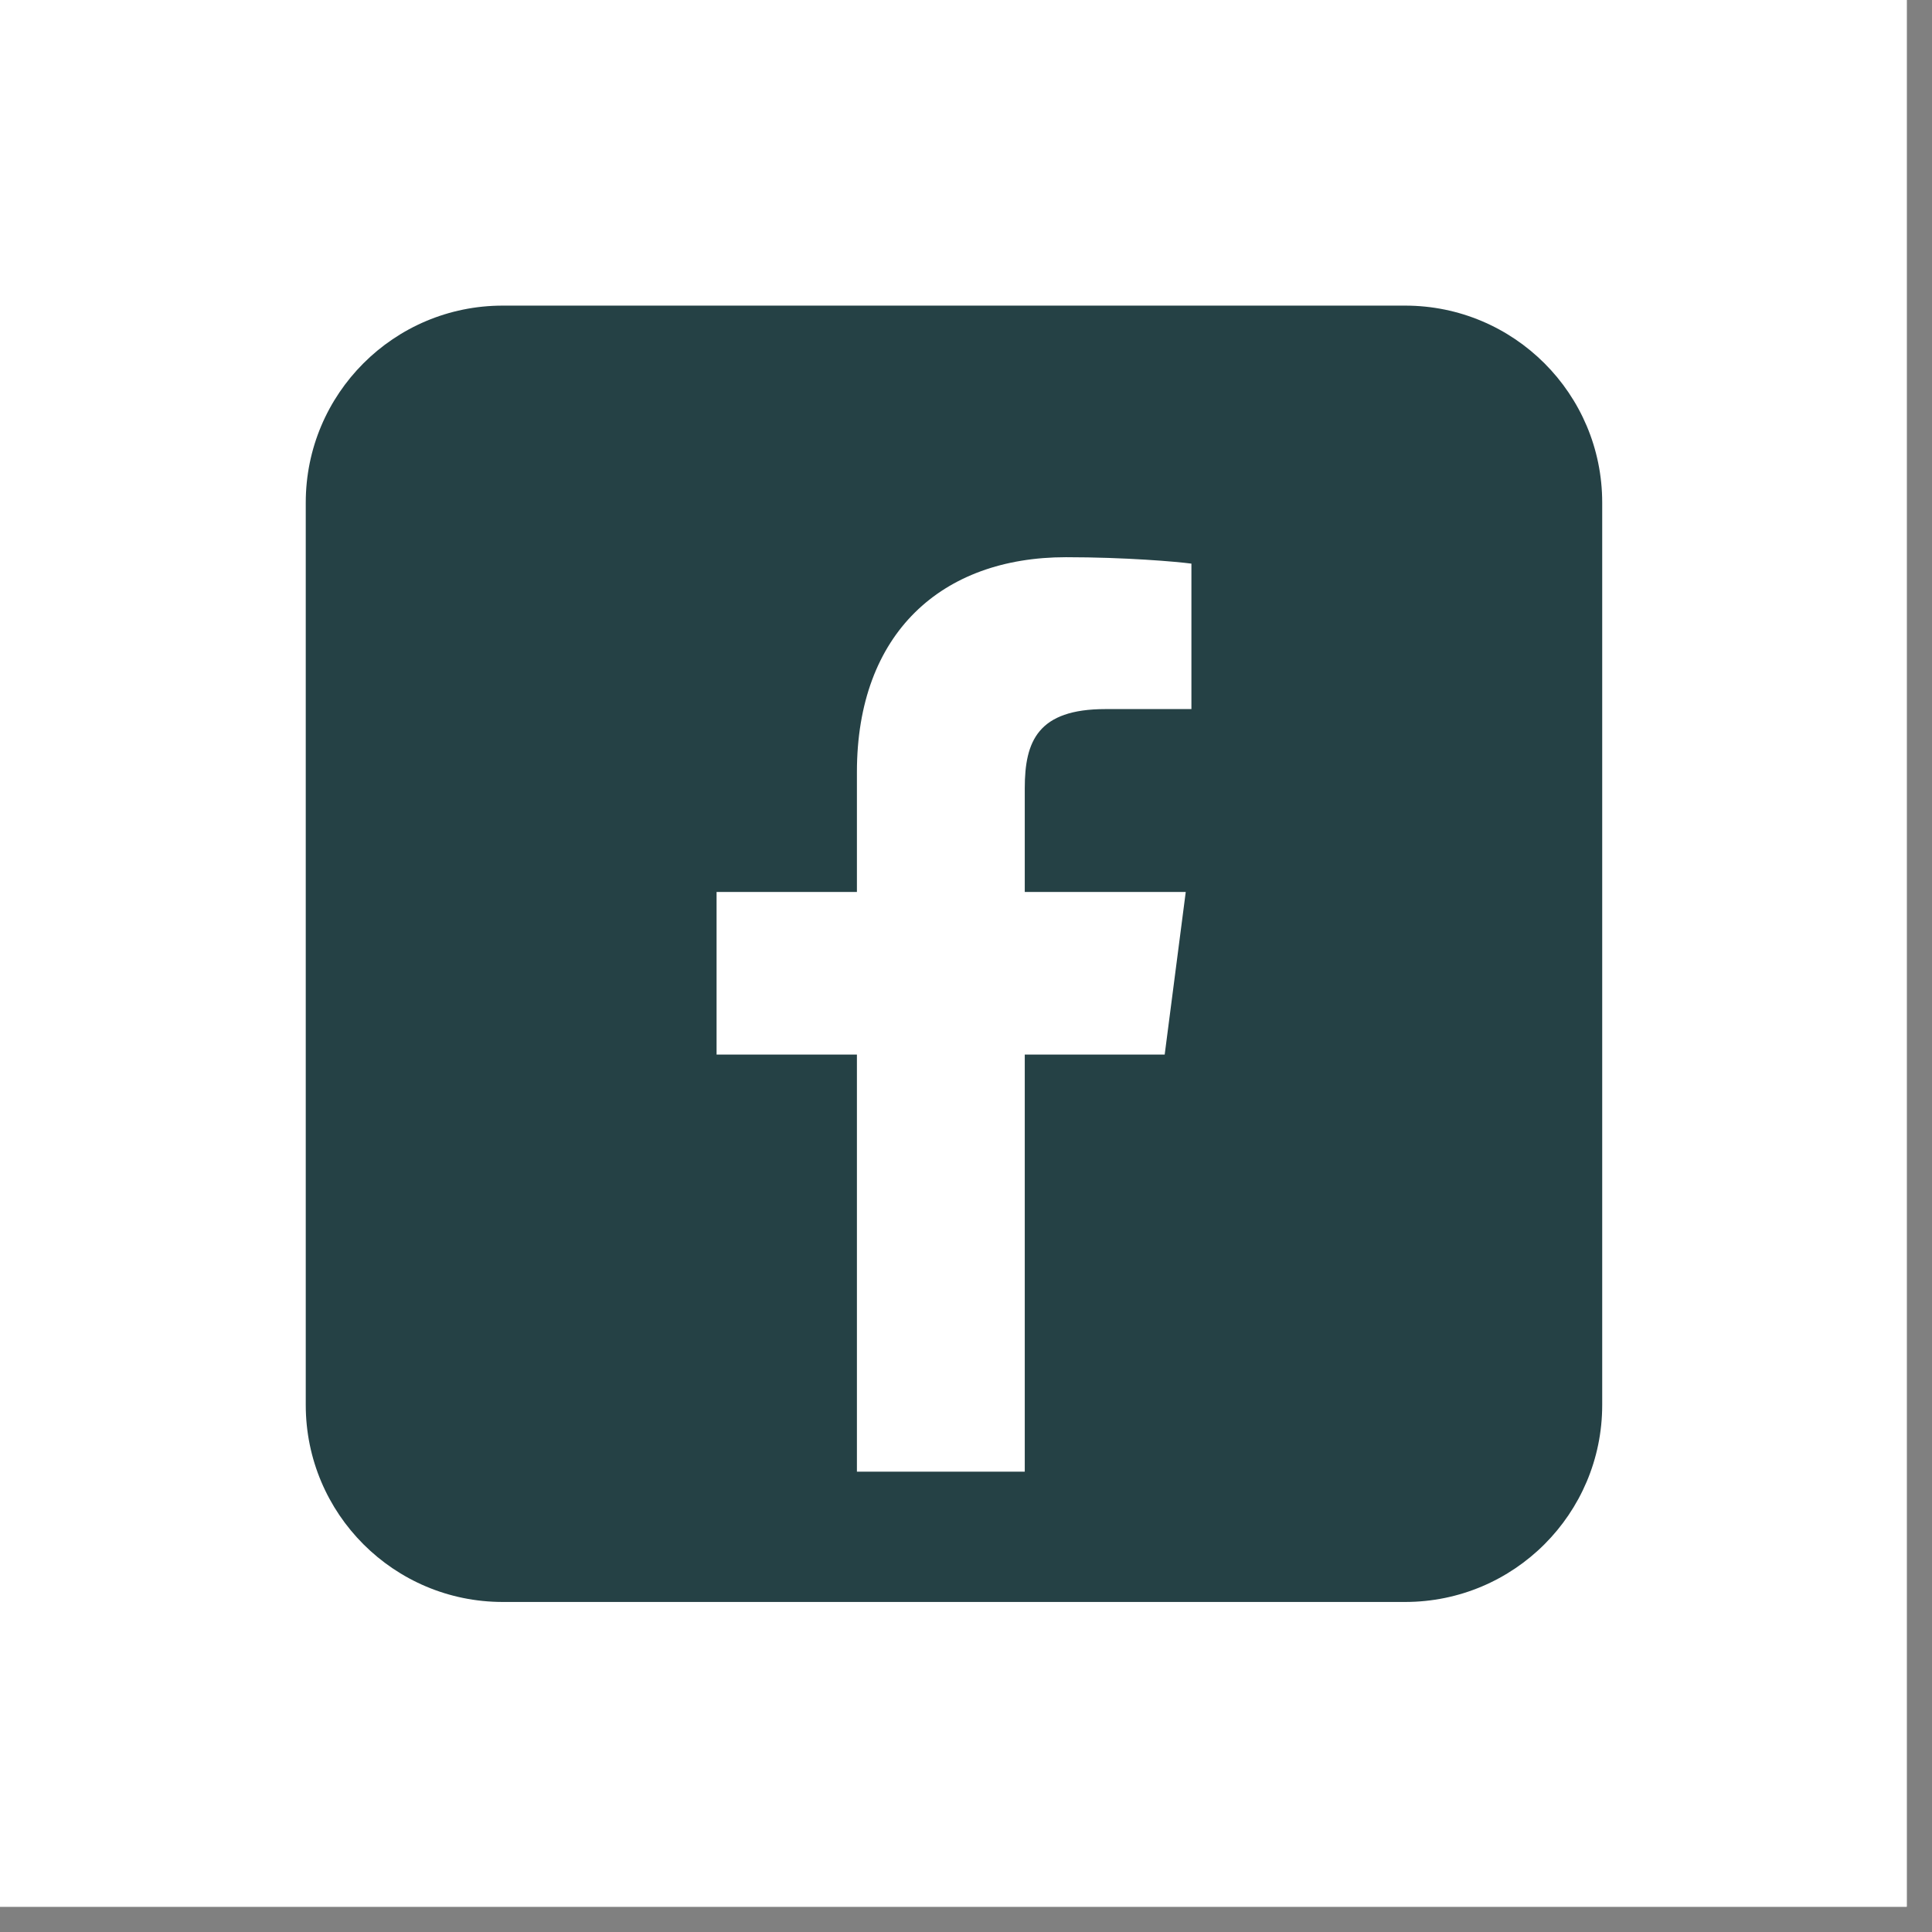
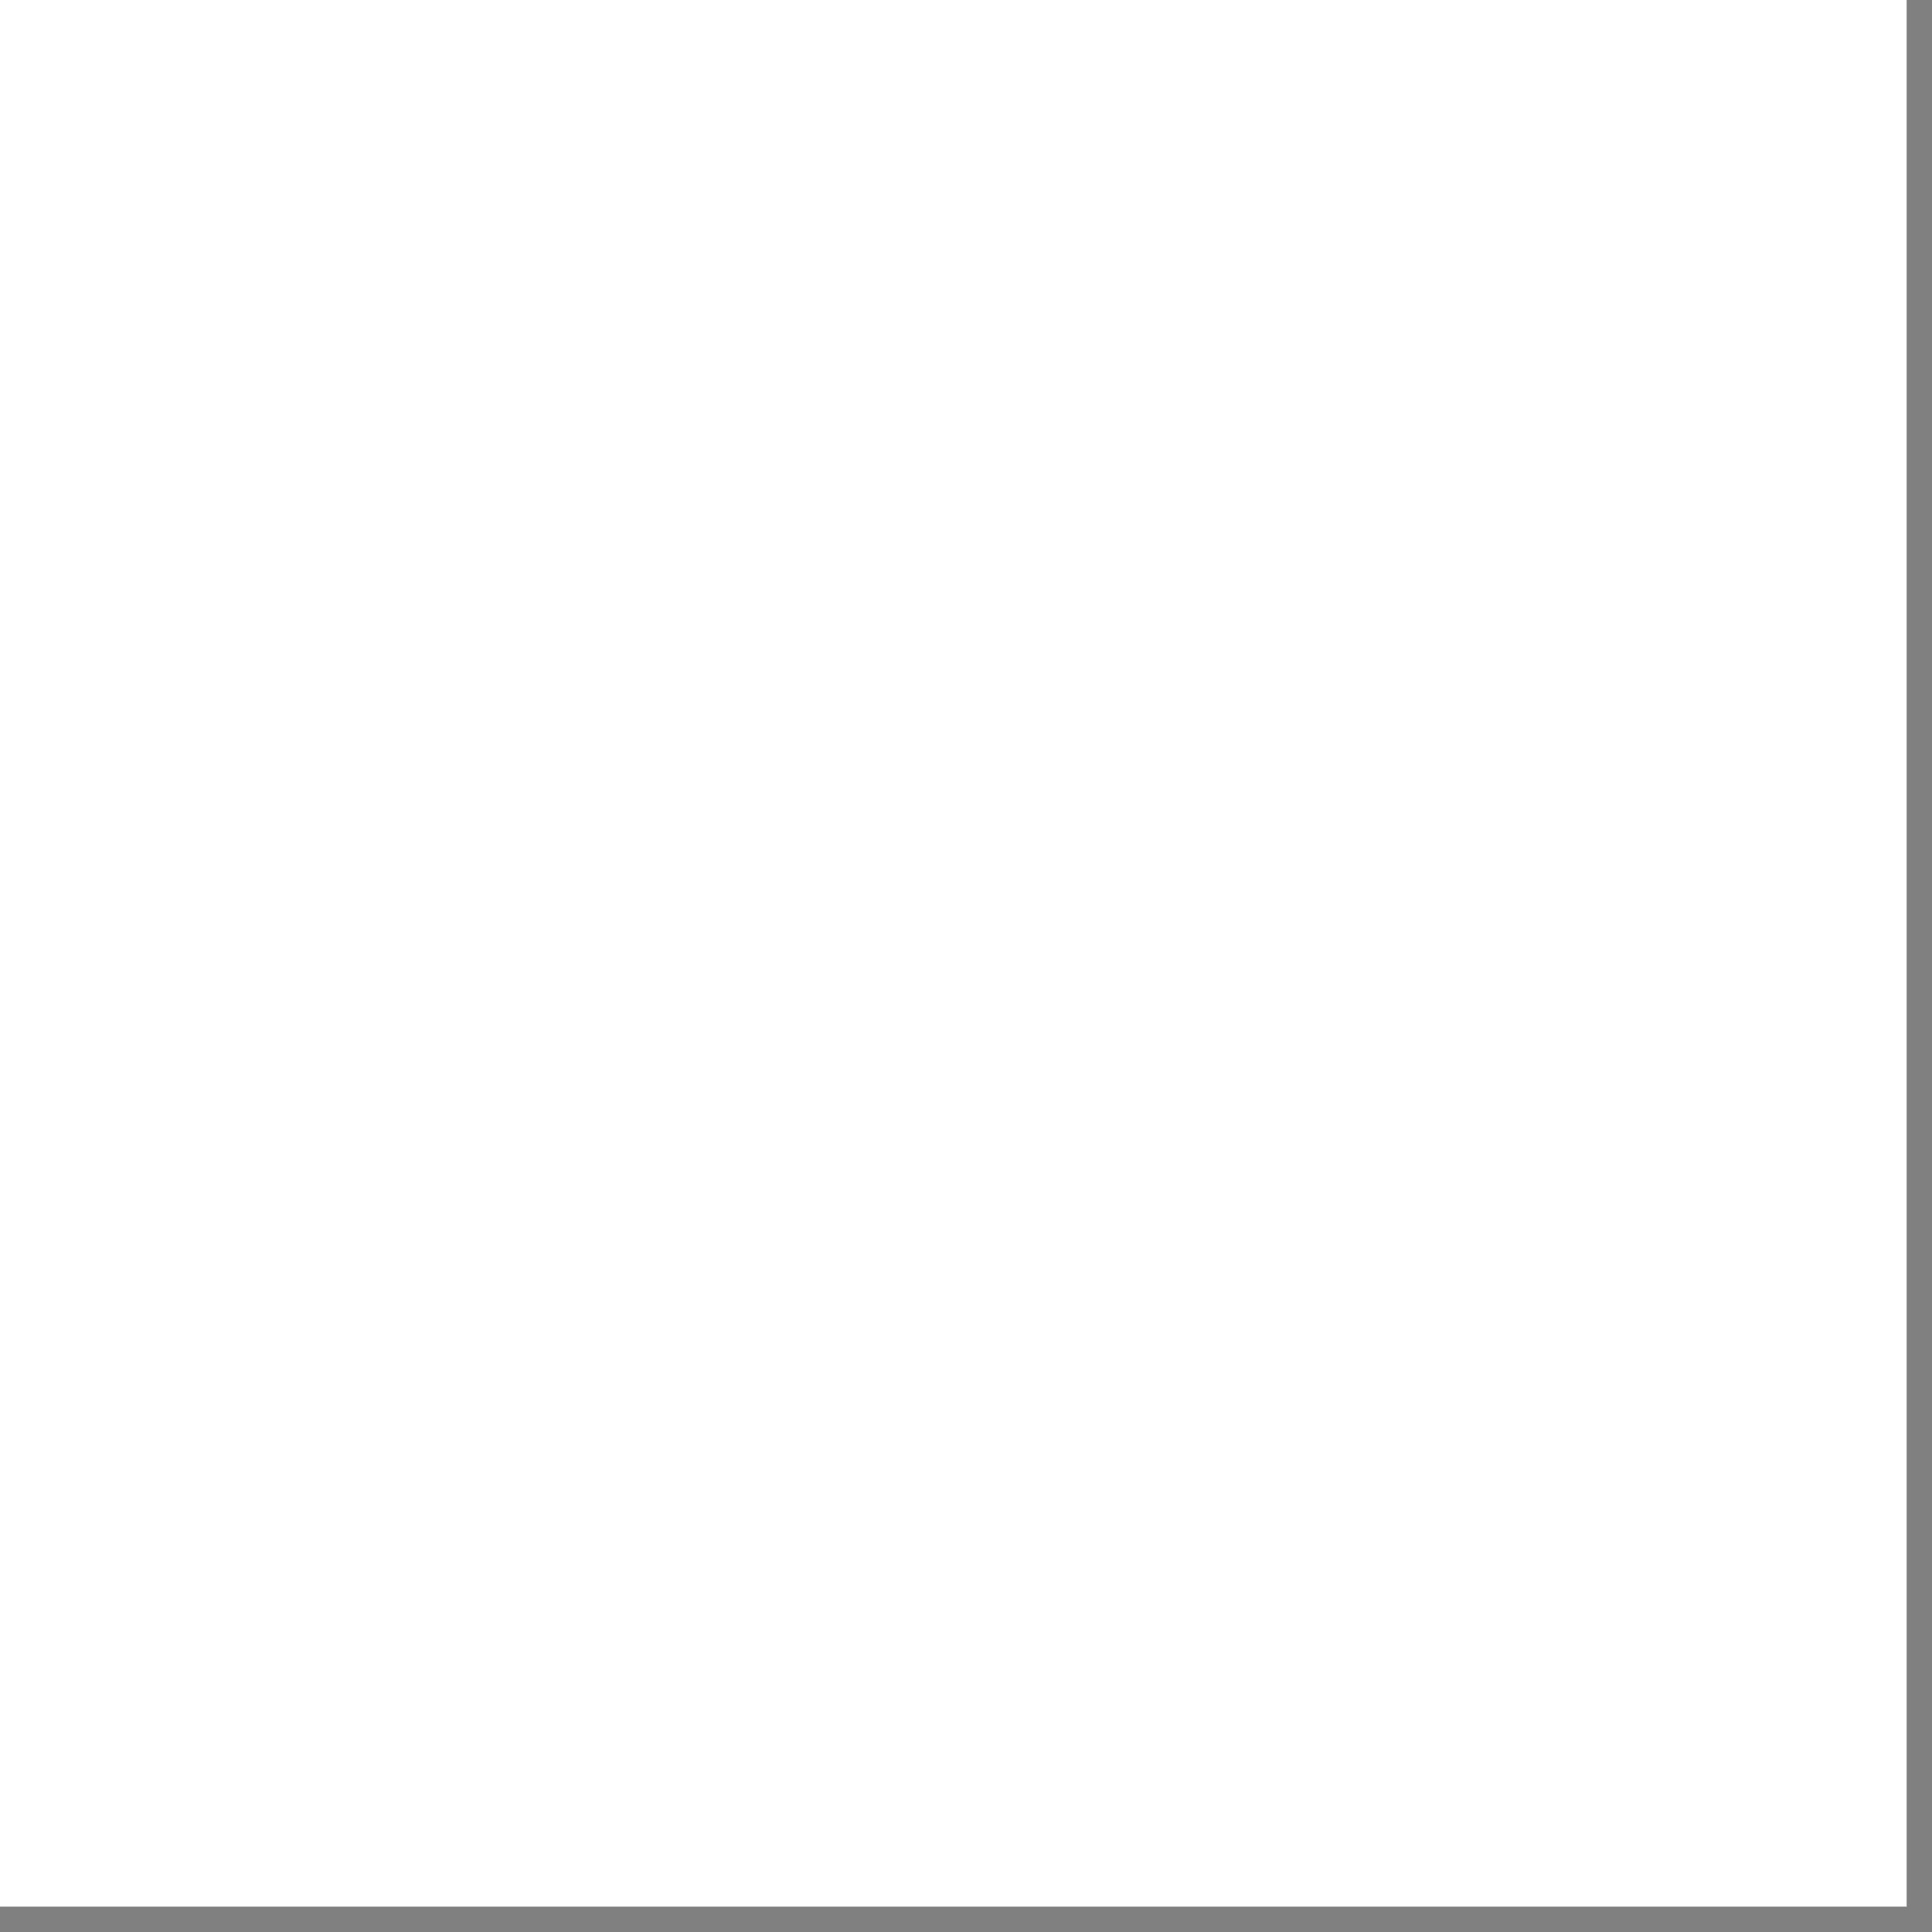
<svg xmlns="http://www.w3.org/2000/svg" width="75" zoomAndPan="magnify" viewBox="0 0 56.25 56.25" height="75" preserveAspectRatio="xMidYMid meet" version="1.0">
  <rect x="0" y="0" width="56.25" height="56.25" fill="#808080" stroke="none" />
  <defs>
    <clipPath id="ffe7a2d541">
      <path d="M 0 0 L 55.512 0 L 55.512 55.512 L 0 55.512 Z M 0 0 " clip-rule="nonzero" />
    </clipPath>
    <clipPath id="29916cf462">
-       <path d="M 8.898 8.898 L 46.648 8.898 L 46.648 46.648 L 8.898 46.648 Z M 8.898 8.898 " clip-rule="nonzero" />
-     </clipPath>
+       </clipPath>
  </defs>
  <g clip-path="url(#ffe7a2d541)">
-     <path fill="#ffffff" d="M 0 0 L 56.25 0 L 56.25 246.465 L 0 246.465 Z M 0 0 " fill-opacity="1" fill-rule="nonzero" />
-     <path fill="#ffffff" d="M 0 0 L 55.512 0 L 55.512 55.512 L 0 55.512 Z M 0 0 " fill-opacity="1" fill-rule="nonzero" />
    <path fill="#ffffff" d="M 0 0 L 55.512 0 L 55.512 55.512 L 0 55.512 Z M 0 0 " fill-opacity="1" fill-rule="nonzero" />
  </g>
  <g clip-path="url(#29916cf462)">
-     <path fill="#254145" d="M 46.648 40.906 C 46.648 44.074 44.078 46.641 40.91 46.641 L 14.637 46.641 C 11.469 46.641 8.902 44.074 8.902 40.906 L 8.902 14.633 C 8.902 11.465 11.469 8.898 14.637 8.898 L 40.91 8.898 C 44.078 8.898 46.648 11.465 46.648 14.633 Z M 46.648 40.906 " fill-opacity="1" fill-rule="nonzero" />
-   </g>
-   <path fill="#ffffff" d="M 33.91 30.703 L 34.523 25.969 L 29.836 25.969 L 29.836 22.949 C 29.836 21.578 30.219 20.645 32.184 20.645 L 34.688 20.645 L 34.688 16.41 C 34.254 16.352 32.766 16.223 31.035 16.223 C 27.422 16.223 24.949 18.43 24.949 22.48 L 24.949 25.969 L 20.863 25.969 L 20.863 30.703 L 24.949 30.703 L 24.949 42.848 L 29.836 42.848 L 29.836 30.703 Z M 33.91 30.703 " fill-opacity="1" fill-rule="nonzero" />
+     </g>
</svg>